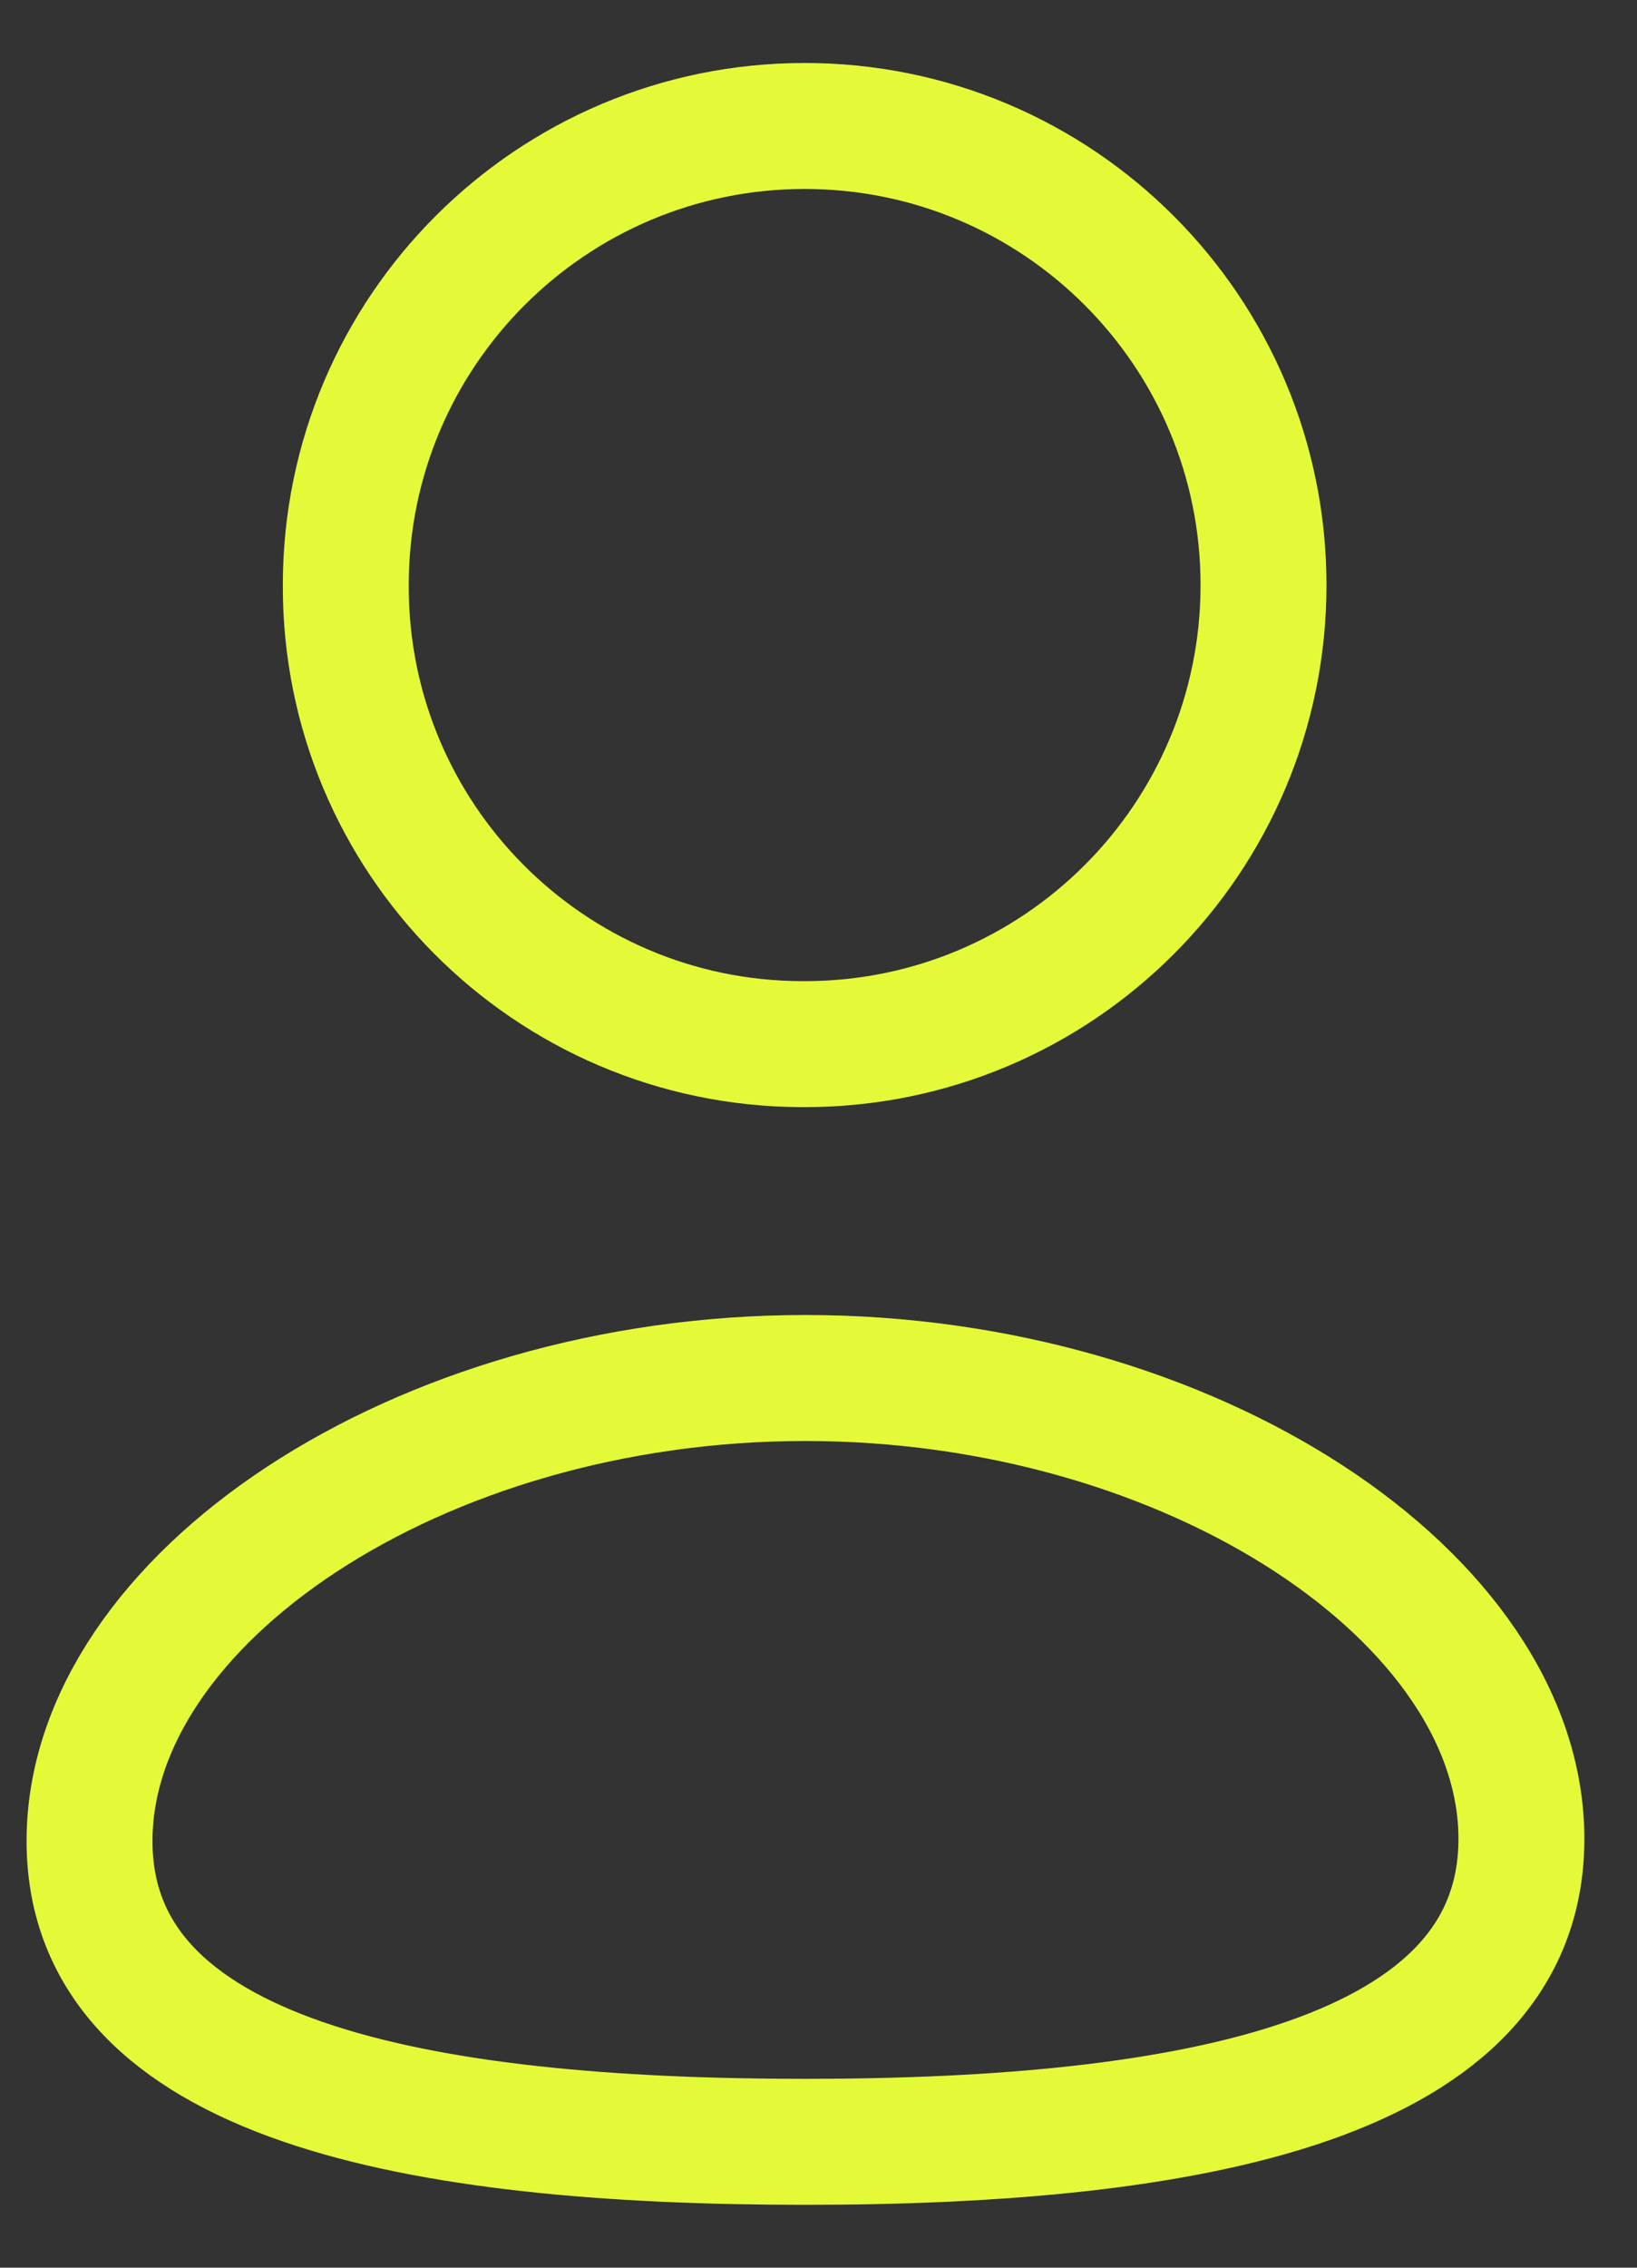
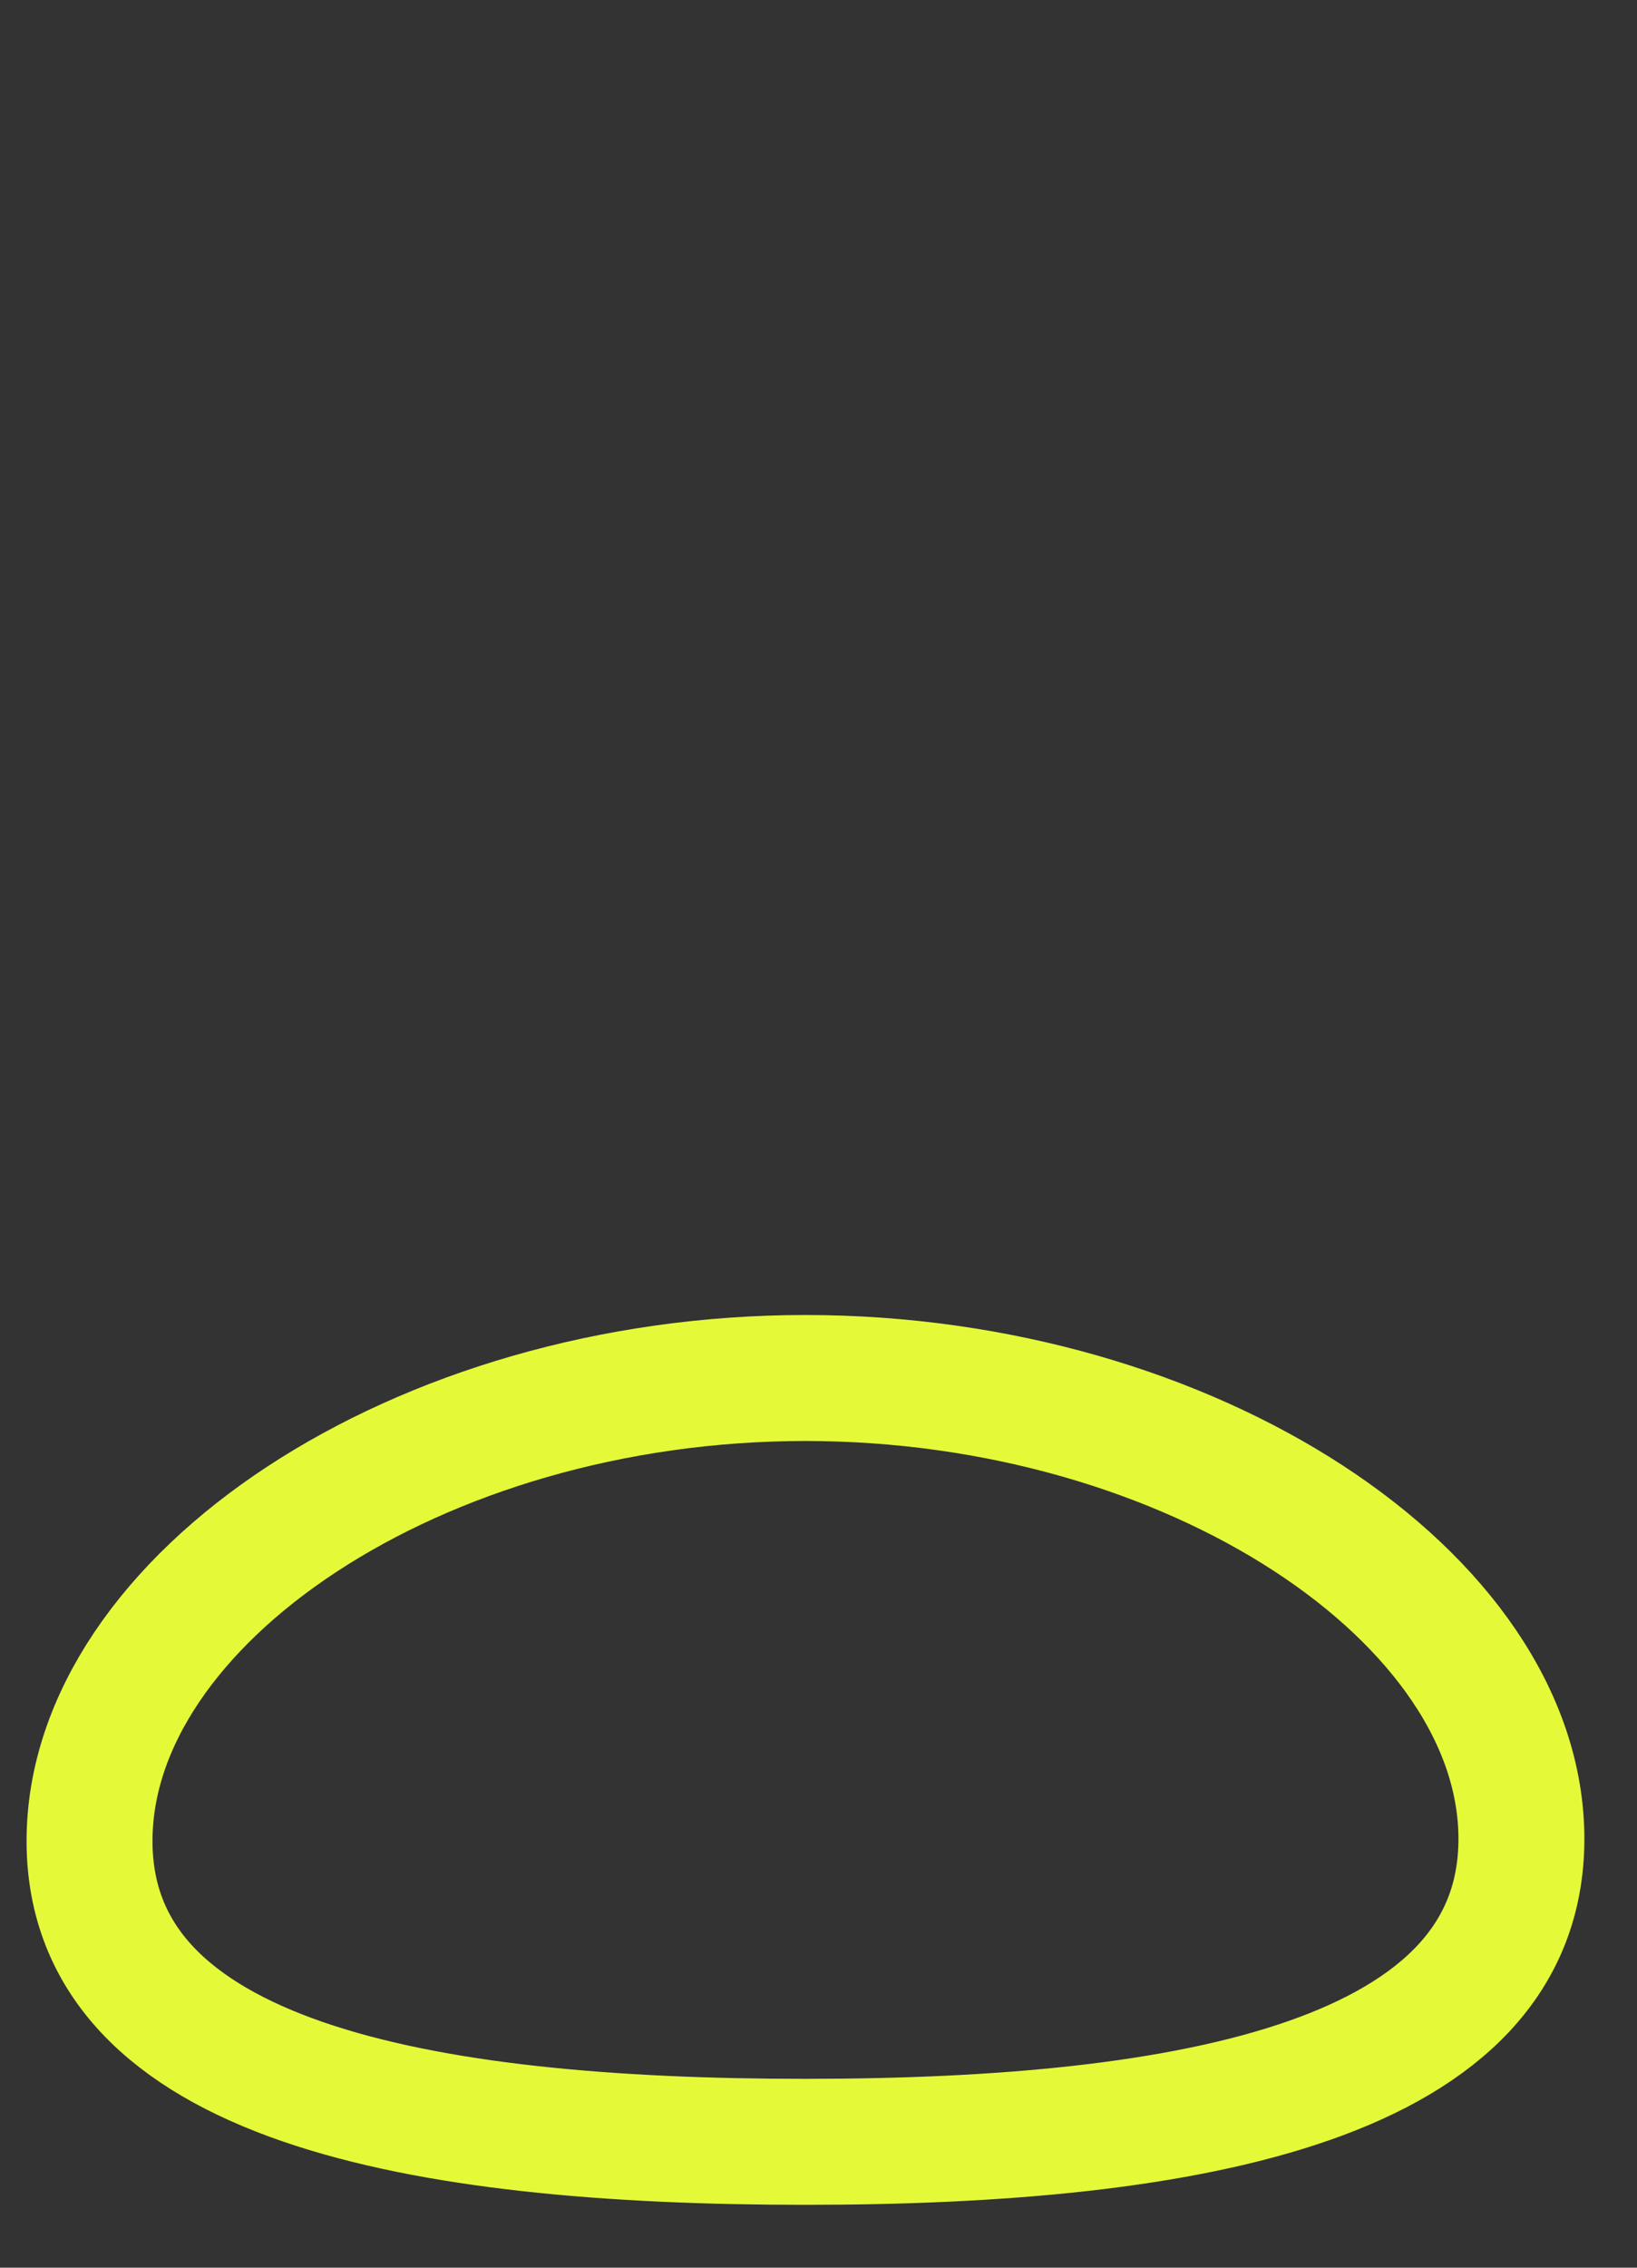
<svg xmlns="http://www.w3.org/2000/svg" width="13" height="18" viewBox="0 0 13 18" fill="none">
  <rect x="0" y="0" width="13" height="18" fill="#333333" stroke="none" />
  <path fill-rule="evenodd" clip-rule="evenodd" d="M6.396 17.001C3.33 17.001 0.711 16.524 0.711 14.613C0.711 12.702 3.313 10.938 6.396 10.938C9.463 10.938 12.082 12.685 12.082 14.596C12.082 16.506 9.48 17.001 6.396 17.001Z" stroke="#E4FA39" stroke-linecap="round" stroke-linejoin="round" />
-   <path fill-rule="evenodd" clip-rule="evenodd" d="M6.39 8.288C8.403 8.288 10.034 6.657 10.034 4.644C10.034 2.632 8.403 1 6.39 1C4.378 1 2.746 2.632 2.746 4.644C2.739 6.65 4.359 8.281 6.365 8.288C6.374 8.288 6.382 8.288 6.39 8.288Z" stroke="#E4FA39" stroke-linecap="round" stroke-linejoin="round" />
</svg>